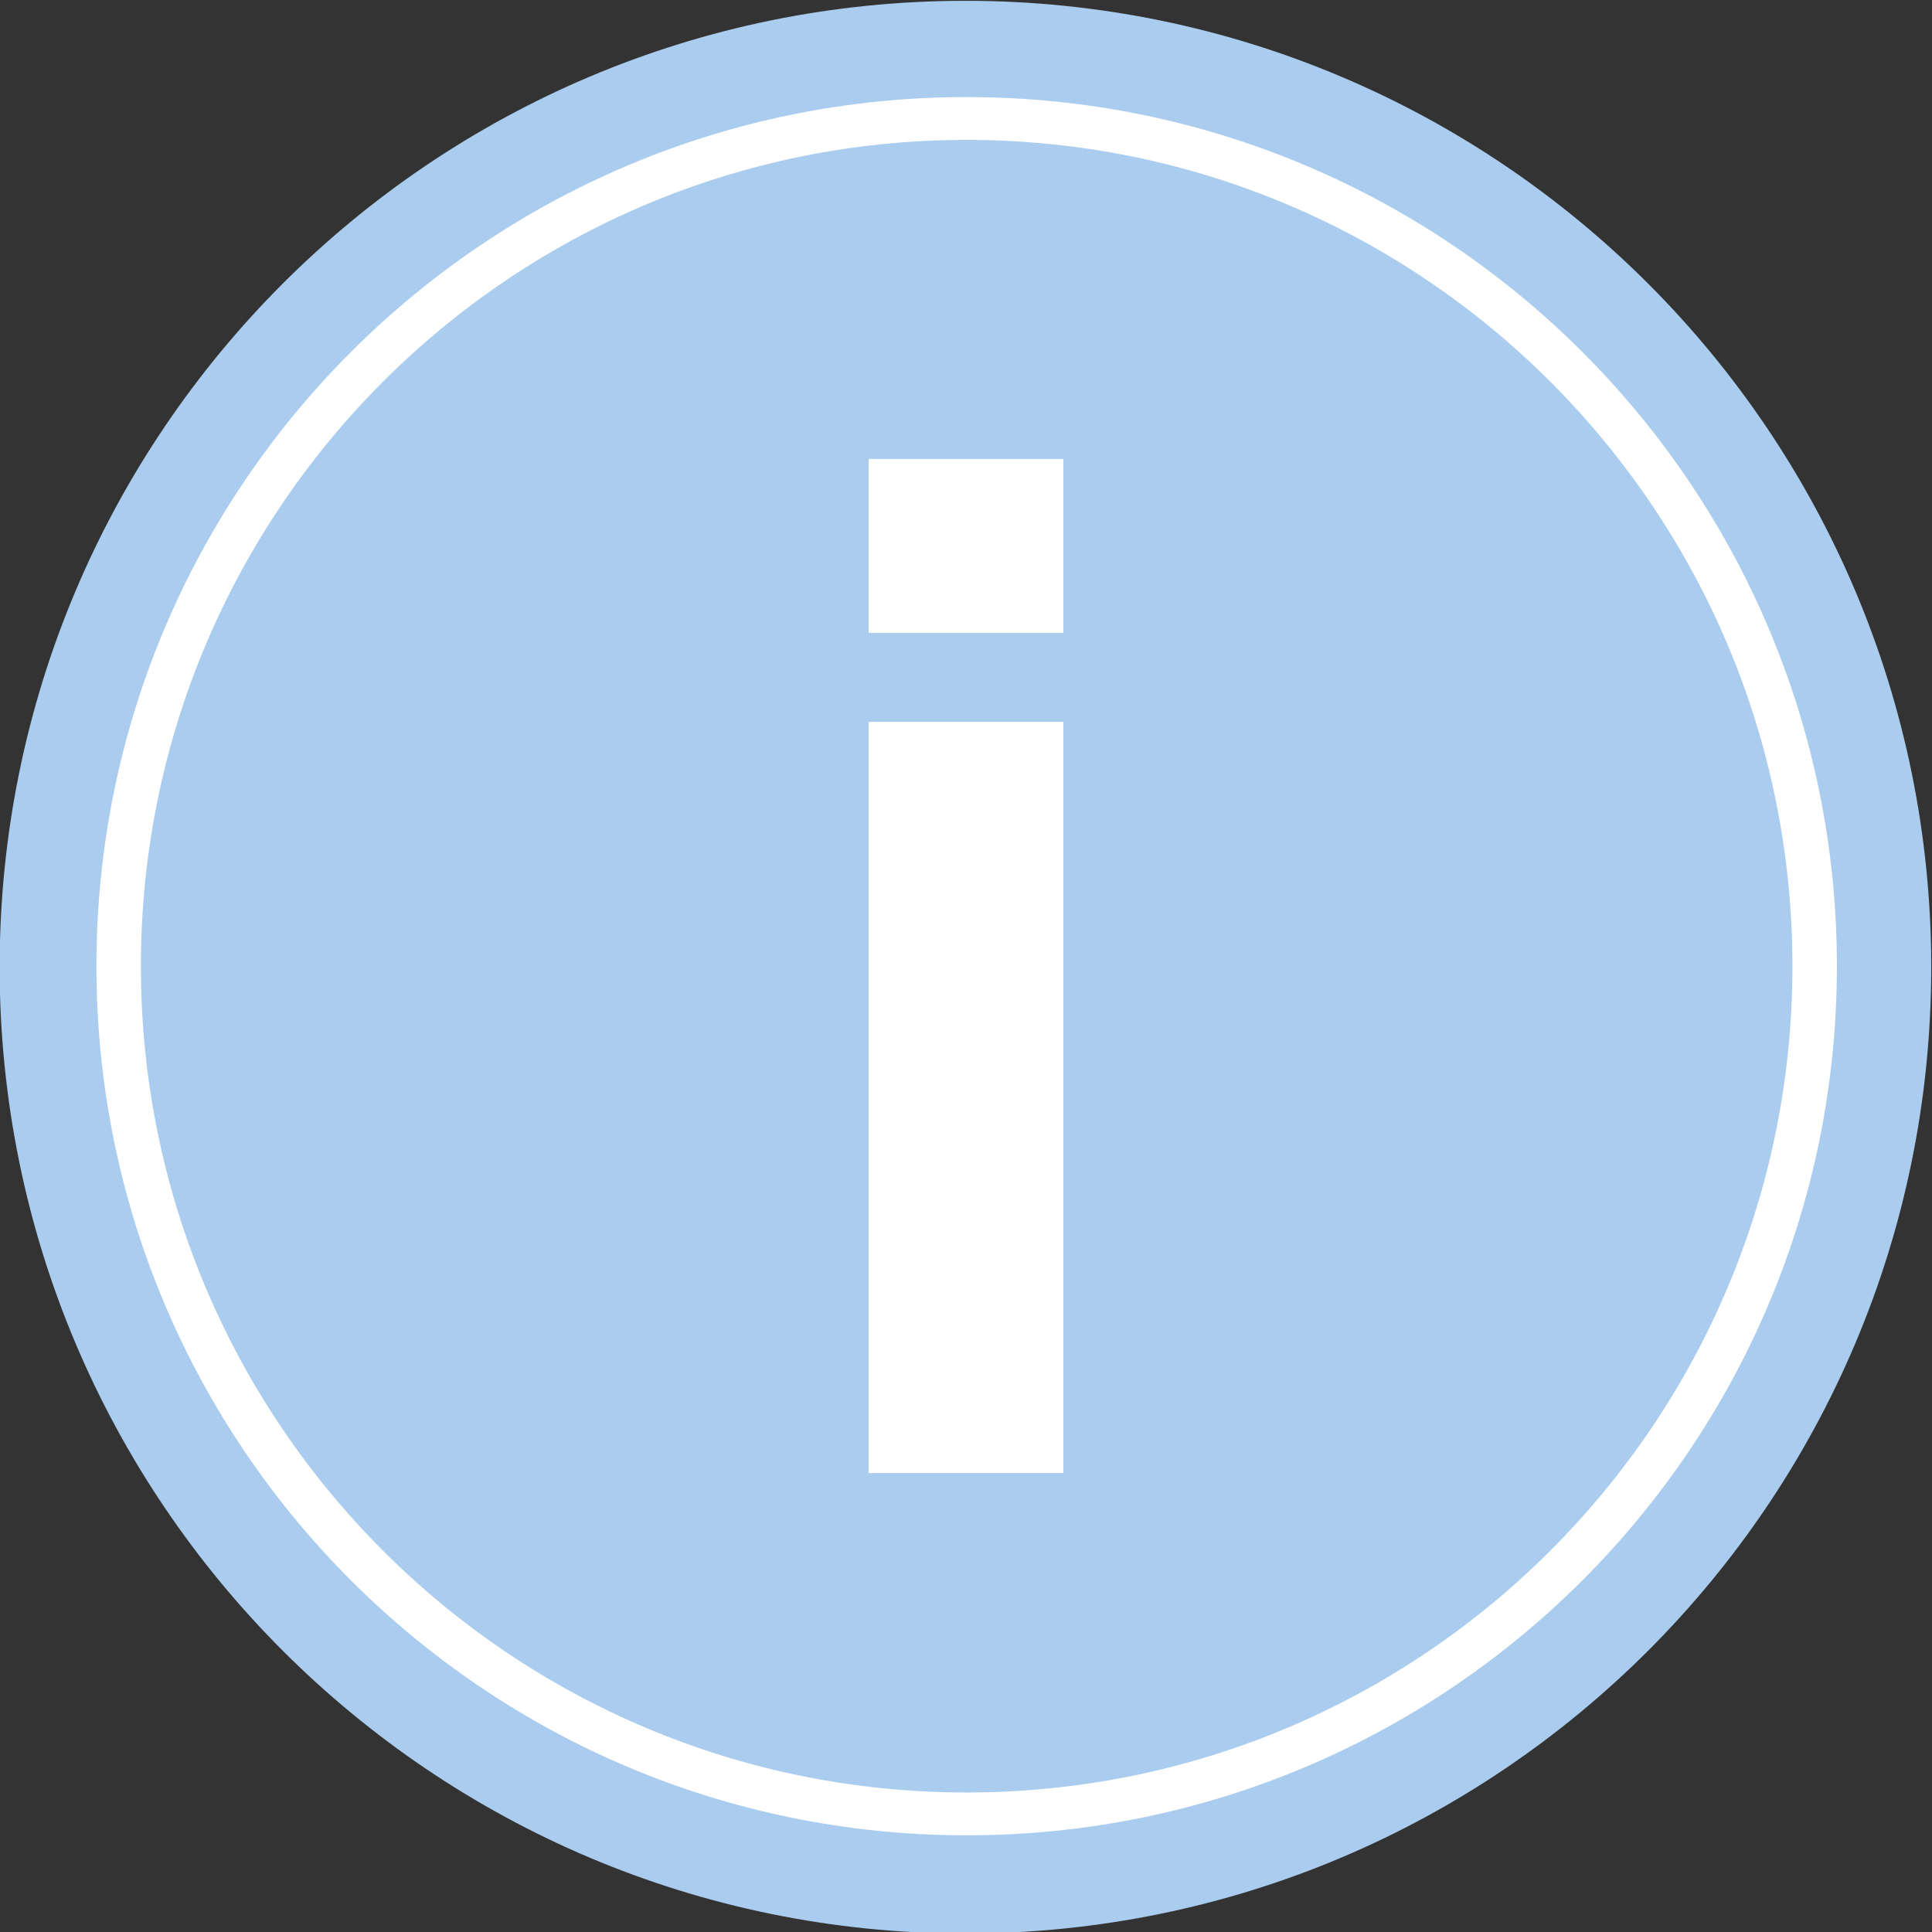
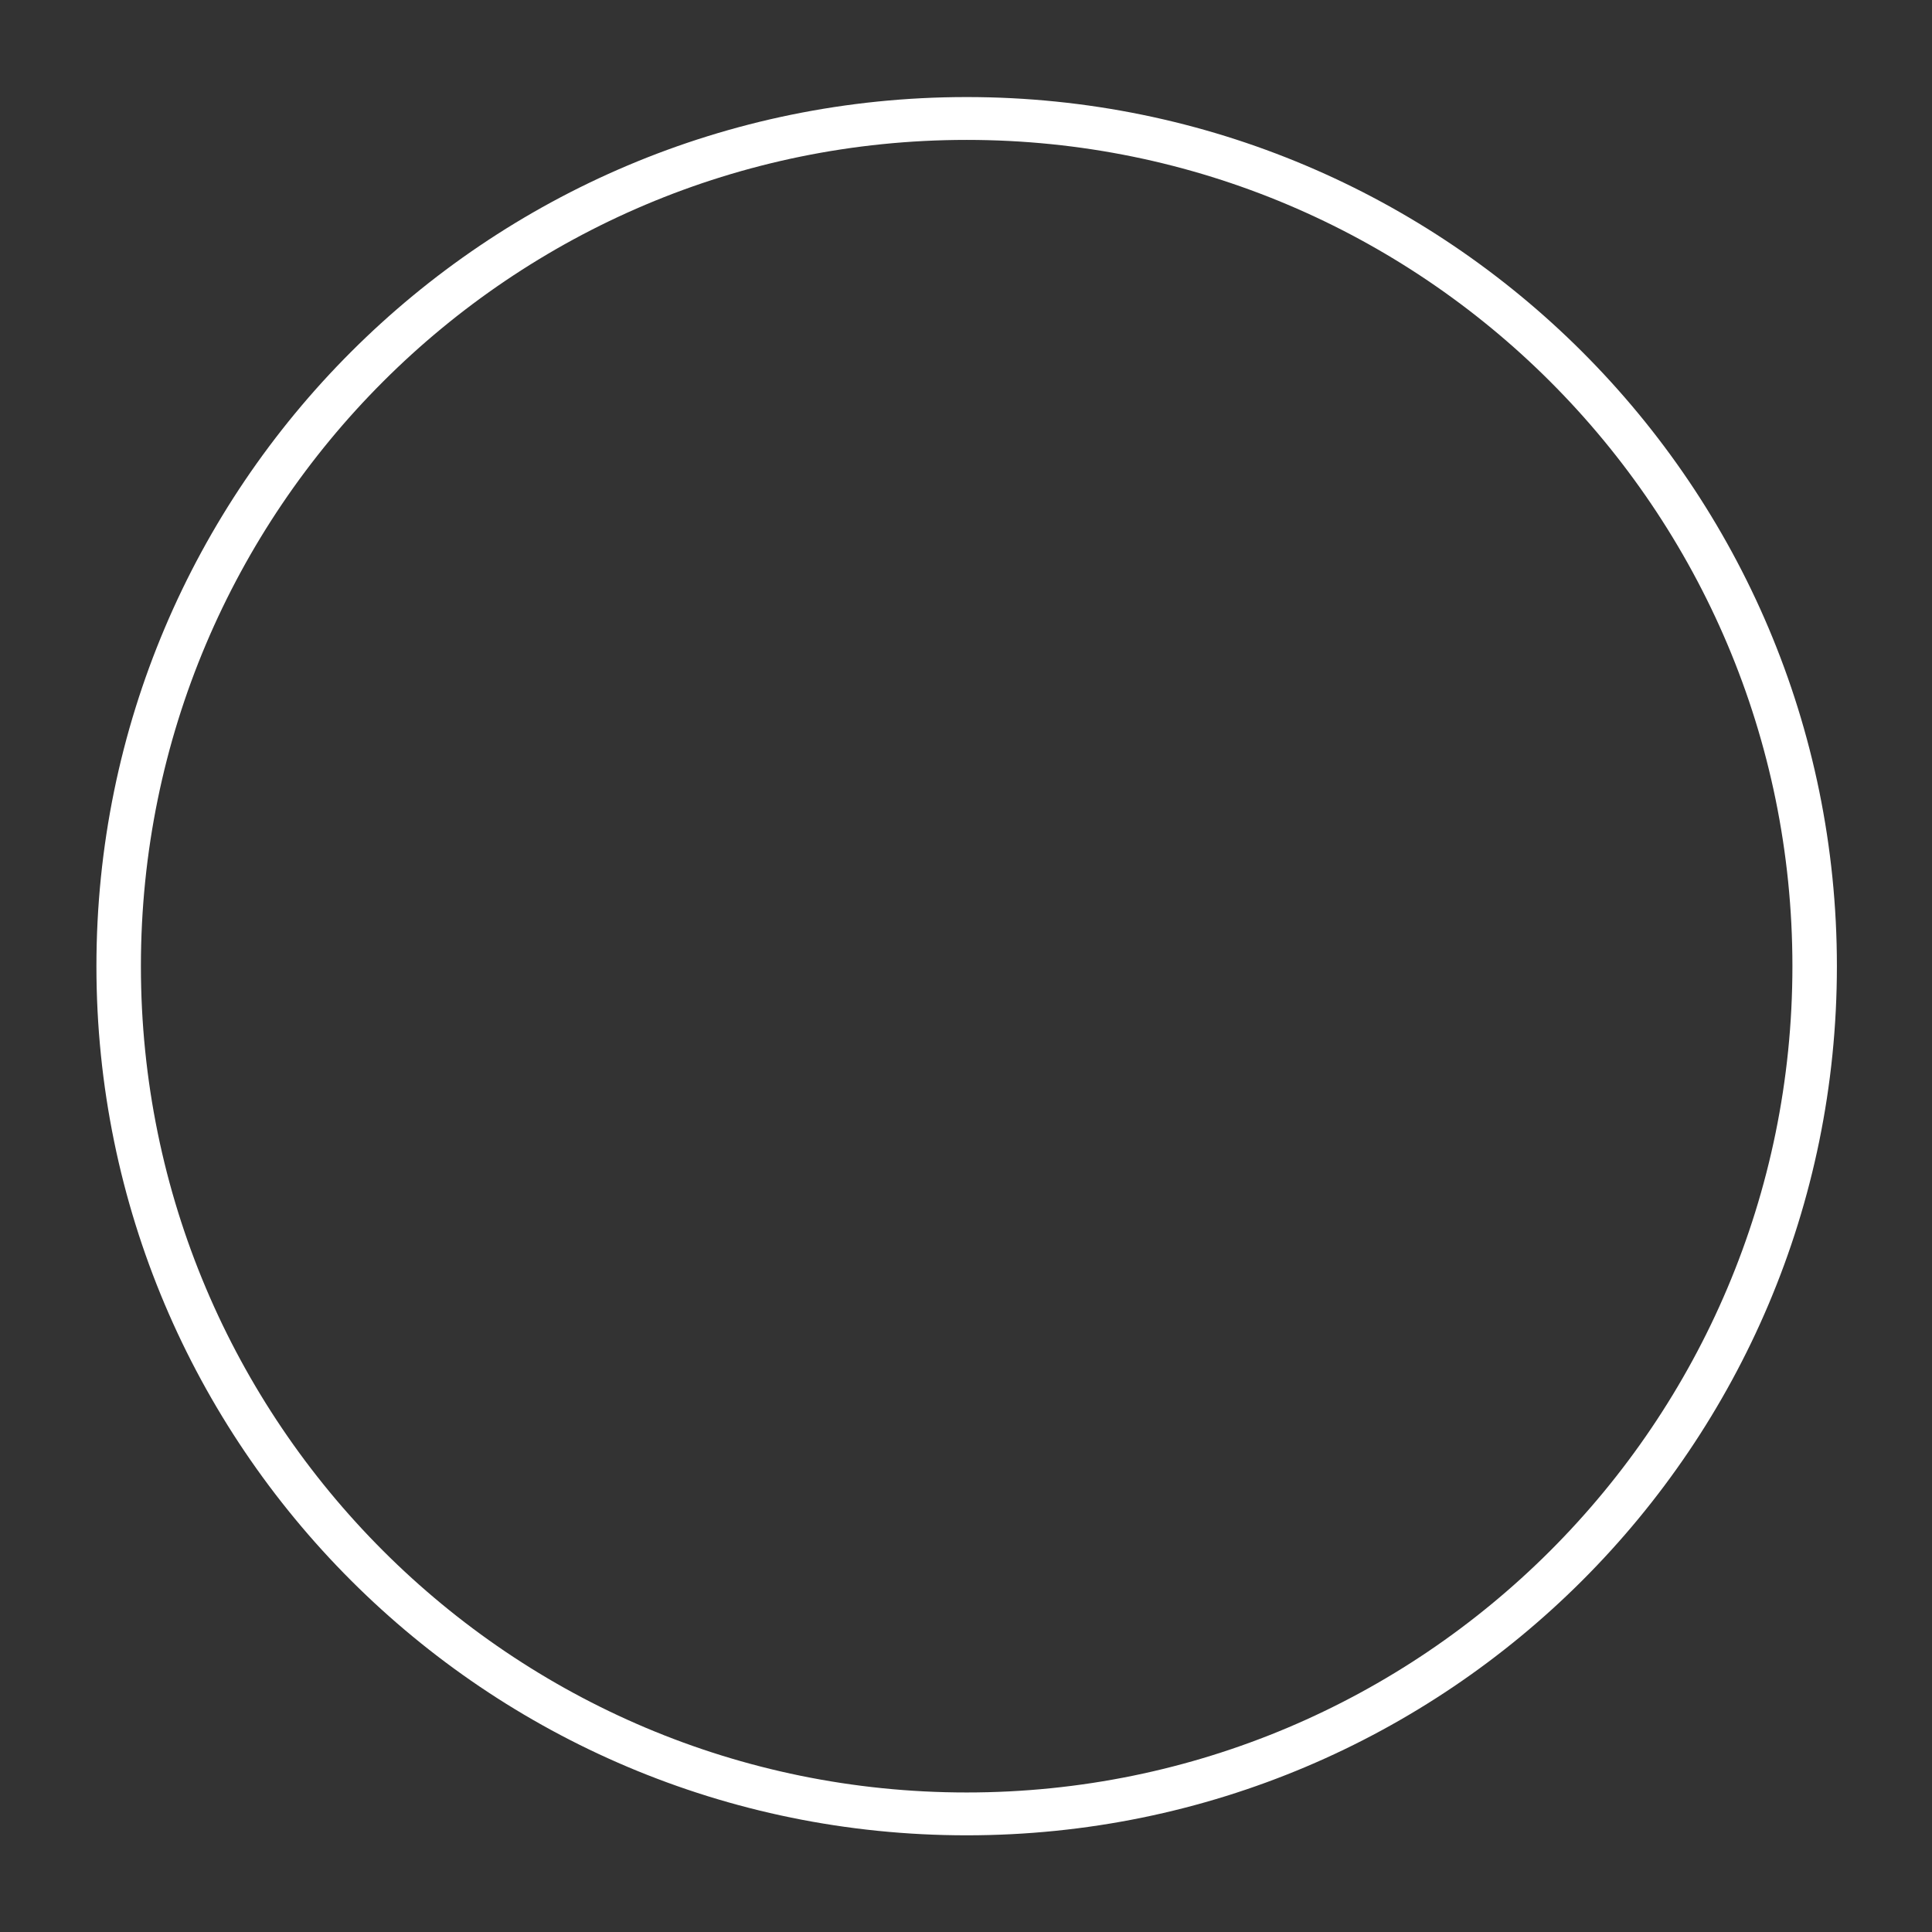
<svg xmlns="http://www.w3.org/2000/svg" xmlns:ns1="http://www.inkscape.org/namespaces/inkscape" xmlns:ns2="http://sodipodi.sourceforge.net/DTD/sodipodi-0.dtd" width="200" height="200" id="svg2" version="1.1" ns1:version="0.48.3.1 r9886" ns2:docname="info.svg">
  <rect width="100%" height="100%" fill="#333333" stroke="none" />
  <defs id="defs4" />
  <ns2:namedview id="base" pagecolor="#ffffff" bordercolor="#666666" borderopacity="1.0" ns1:pageopacity="0.0" ns1:pageshadow="2" ns1:zoom="0.9227836" ns1:cx="-243.92665" ns1:cy="149.35527" ns1:document-units="px" ns1:current-layer="layer1" showgrid="false" fit-margin-top="0" fit-margin-left="0" fit-margin-right="0" fit-margin-bottom="0" ns1:window-width="1920" ns1:window-height="1025" ns1:window-x="-2" ns1:window-y="-3" ns1:window-maximized="1" />
  <g ns1:label="Layer 1" ns1:groupmode="layer" id="layer1" transform="translate(-167.429,-202.329)">
-     <path ns2:type="arc" style="fill:#aaccee;fill-opacity:1;stroke:none" id="path2985" ns2:cx="258.19275" ns2:cy="307.54446" ns2:rx="90.890282" ns2:ry="94.91198" d="m 349.083,307.544 c 0,52.418 -40.693,94.912 -90.89,94.912 -50.197,0 -90.89,-42.494 -90.89,-94.912 0,-52.418 40.693,-94.912 90.89,-94.912 50.197,0 90.89,42.494 90.89,94.912 z" transform="matrix(1.1,0,0,1.054,-16.642,-21.702)" />
    <path ns2:type="arc" style="fill:none;stroke:#ffffff;stroke-width:5;stroke-miterlimit:4;stroke-opacity:1;stroke-dasharray:none" id="path3755" ns2:cx="148.40051" ns2:cy="144.50063" ns2:rx="95.314148" ns2:ry="98.93367" d="m 243.715,144.501 c 0,54.64 -42.674,98.934 -95.314,98.934 -52.641,0 -95.314,-44.294 -95.314,-98.934 0,-54.64 42.674,-98.934 95.314,-98.934 52.641,0 95.314,44.294 95.314,98.934 z" transform="matrix(0.921,0,0,0.887,130.82,174.176)" />
    <g style="font-size:144px;font-style:normal;font-variant:normal;font-weight:600;font-stretch:normal;line-height:125%;letter-spacing:0px;word-spacing:0px;fill:#ffffff;fill-opacity:1;stroke:none;font-family:FreeSans;-inkscape-font-specification:FreeSans Semi-Bold" id="text3757">
-       <path d="m 277.509,277.057 0,77.76 -20.16,0 0,-77.76 20.16,0 m 0,-27.216 0,18 -20.16,0 0,-18 20.16,0" style="-inkscape-font-specification:FreeSans Semi-Bold" id="path2987" />
-     </g>
+       </g>
  </g>
</svg>